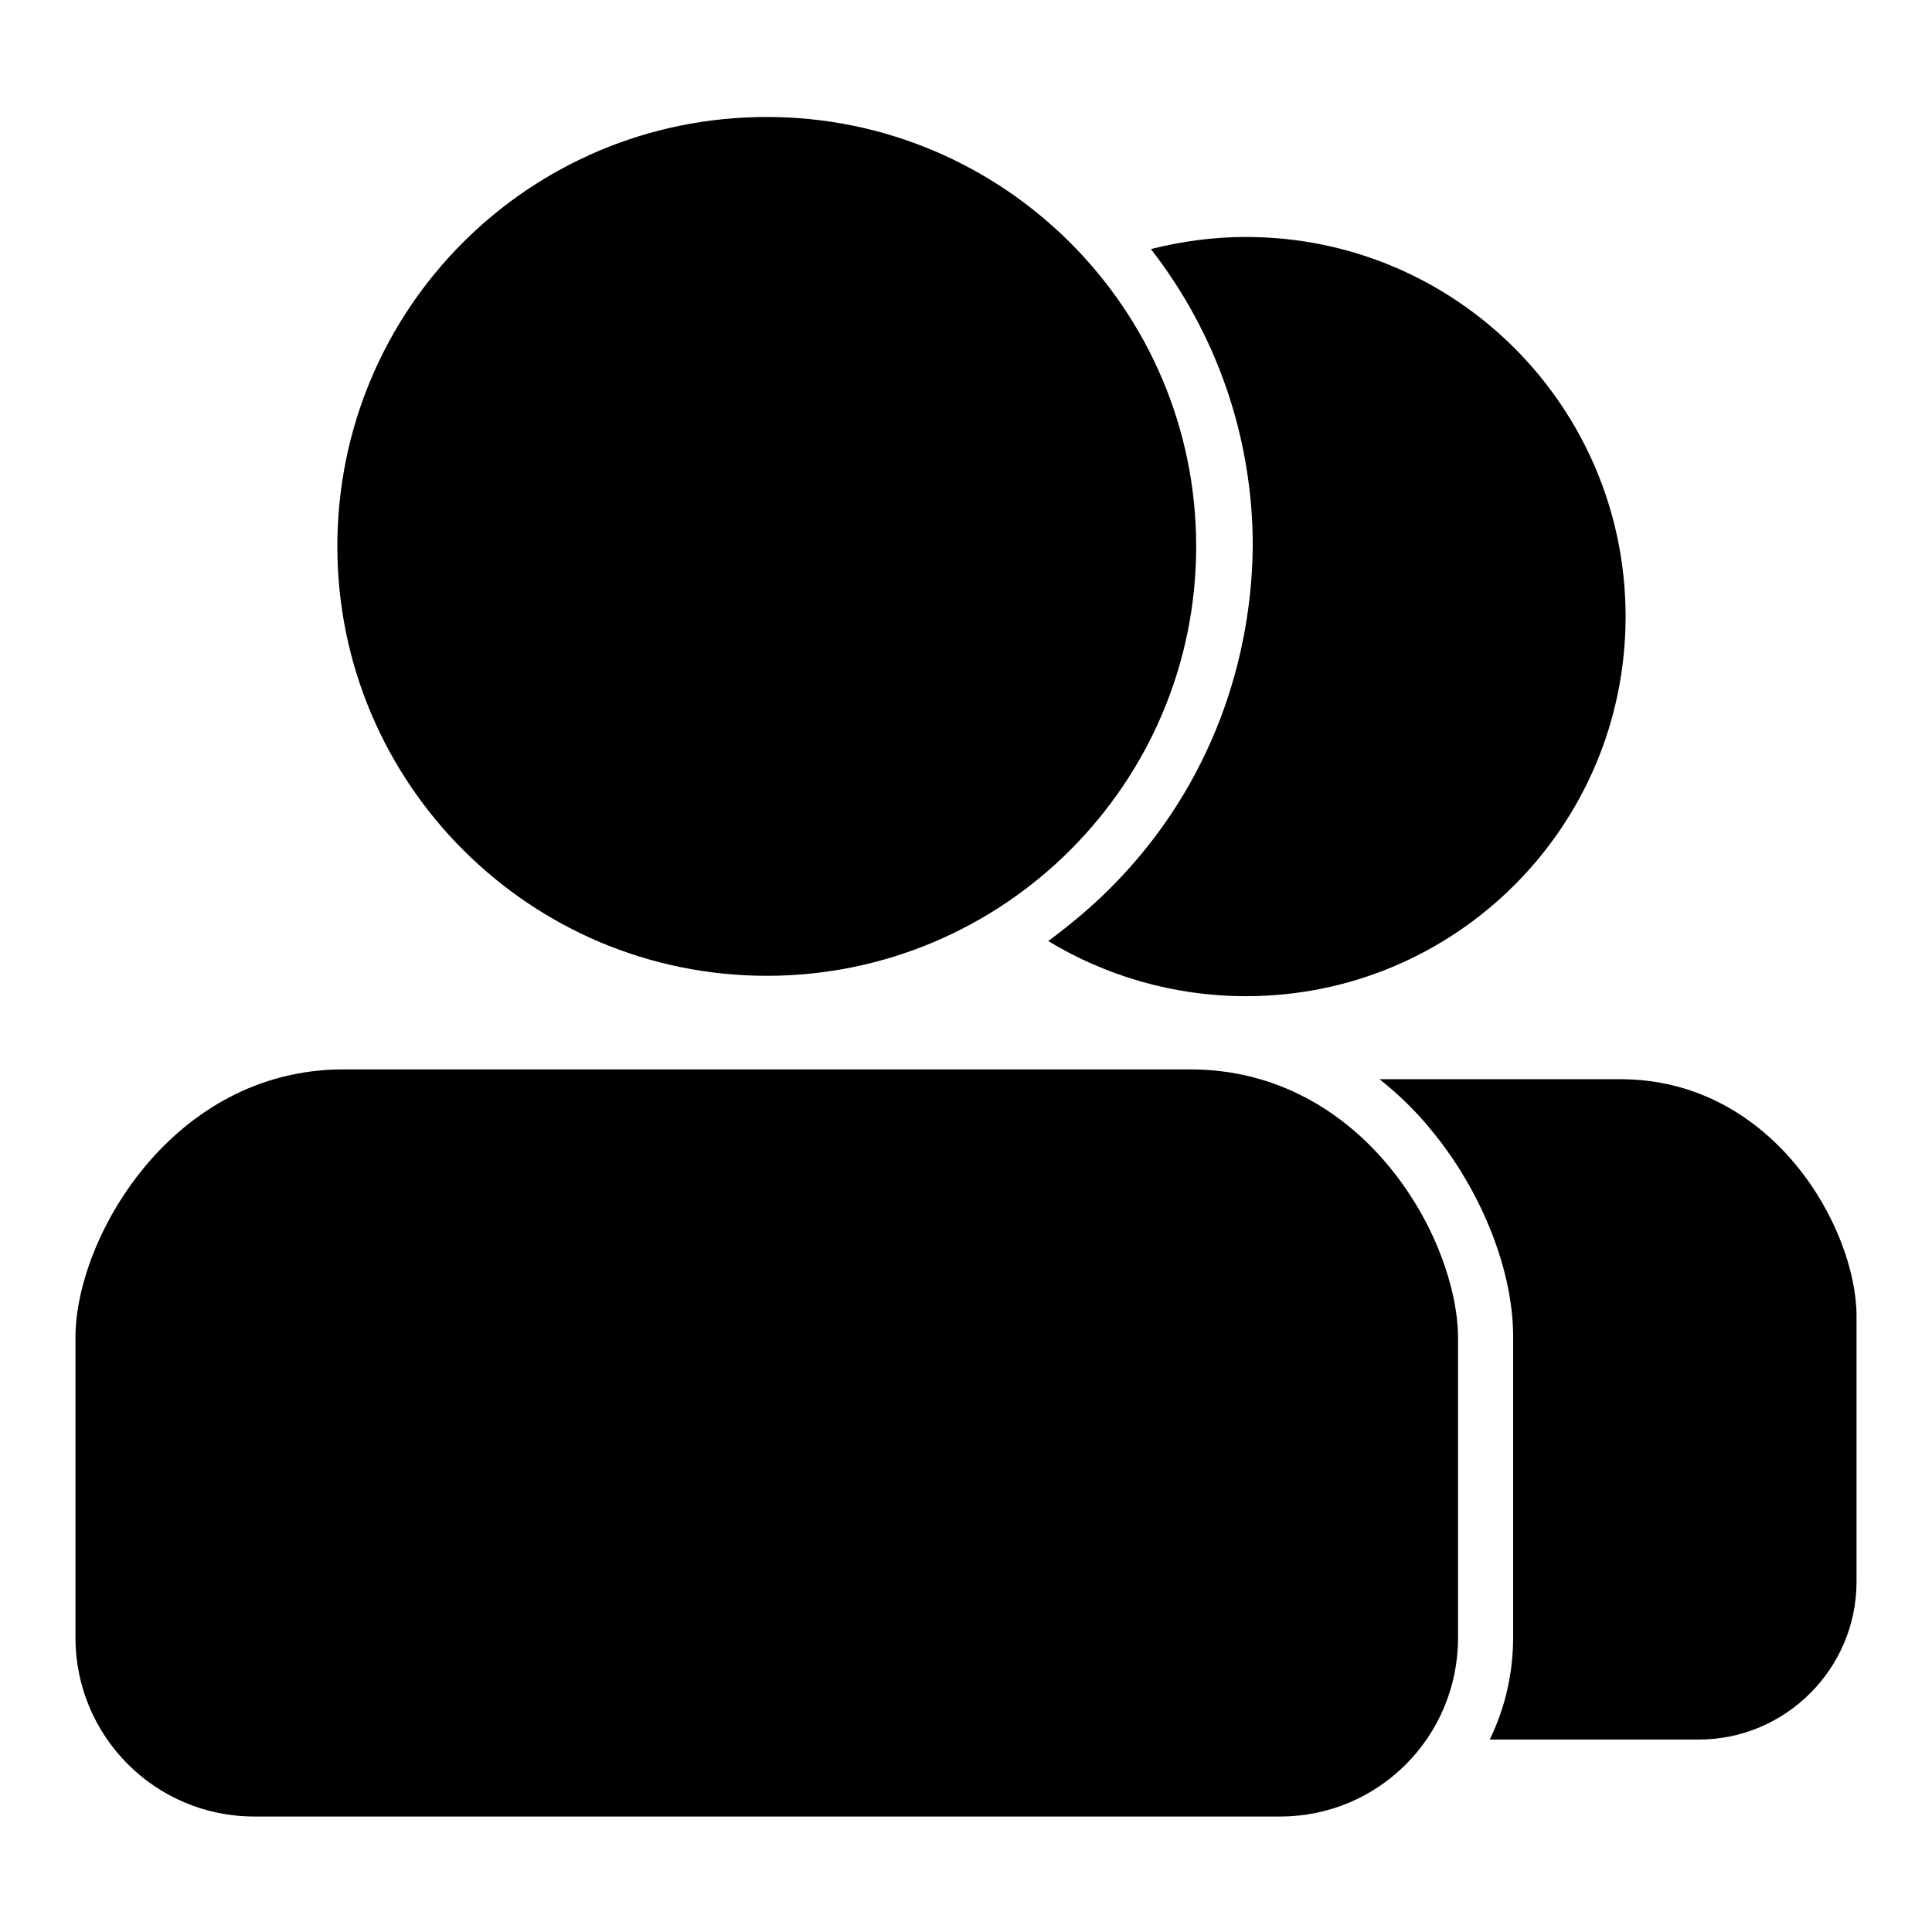
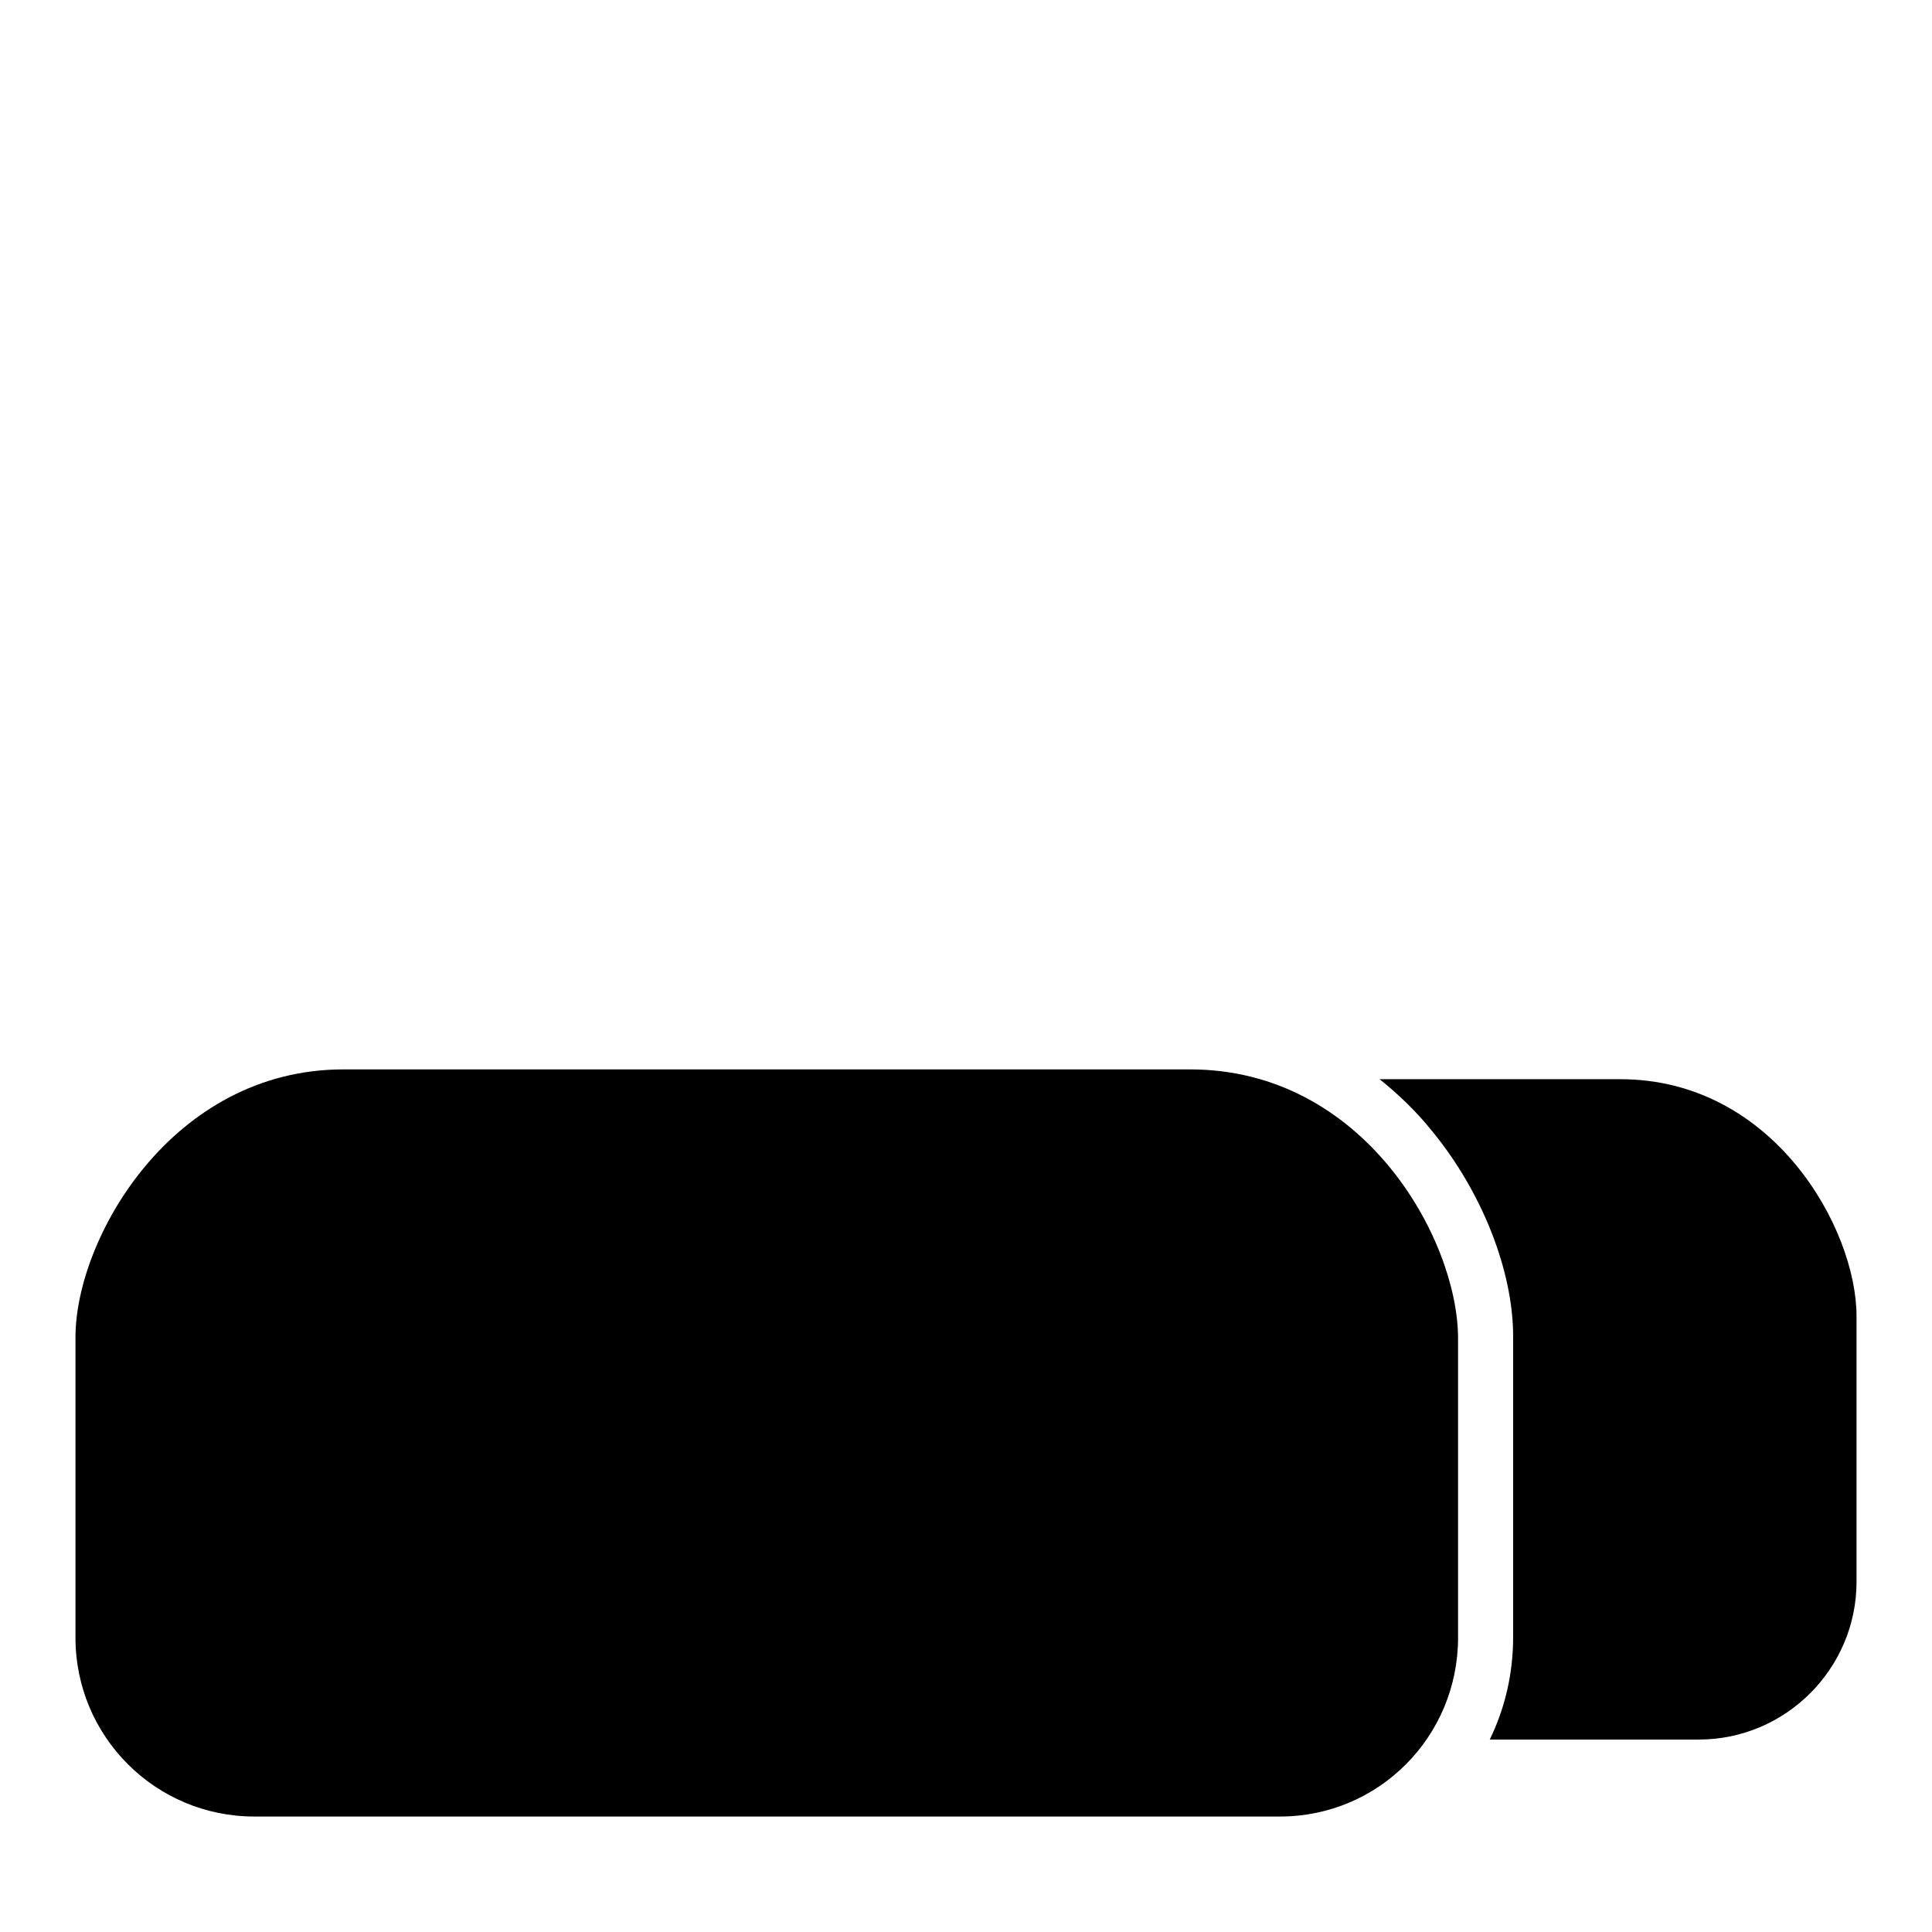
<svg xmlns="http://www.w3.org/2000/svg" version="1.1" x="0px" y="0px" viewBox="0 0 256 256" enable-background="new 0 0 256 256" xml:space="preserve">
  <g>
    <g>
-       <path fill="#000000" d="M147,117.8c-2.6,2.6-5.3,4.8-8.1,6.9c7.6,4.6,16.6,7.3,26.2,7.3c27.8,0,50.3-22.5,50.3-50.3s-22.5-50.3-50.3-50.3c-4.4,0-8.6,0.6-12.6,1.6c8.7,11.2,13.5,24.9,13.5,39.4C165.8,89.5,159.2,105.7,147,117.8z" />
      <path fill="#000000" d="M214.7,143h-31.9c2.5,2,4.8,4.2,6.9,6.8c6.6,8,10.8,18.5,10.8,27.3v39.8c0,4.9-1.1,9.5-3.1,13.6h27.7c11.5,0,20.9-9.4,20.9-20.9v-35.2C246,162.8,235,143,214.7,143z" />
-       <path fill="#000000" d="M44.7,72.4c0,31.4,25.5,56.9,56.9,56.9c31.4,0,56.9-25.5,56.9-56.9c0-31.4-25.5-56.9-56.9-56.9C70.1,15.5,44.7,40.9,44.7,72.4L44.7,72.4z" />
      <path fill="#000000" d="M157.7,141.7H45.5c-22.7,0-35.5,22.4-35.5,35.5v39.8c0,13.1,10.6,23.7,23.7,23.7h135.9c13.1,0,23.6-10.6,23.6-23.7v-39.8C193.1,164.1,180.7,141.7,157.7,141.7z" />
    </g>
  </g>
</svg>